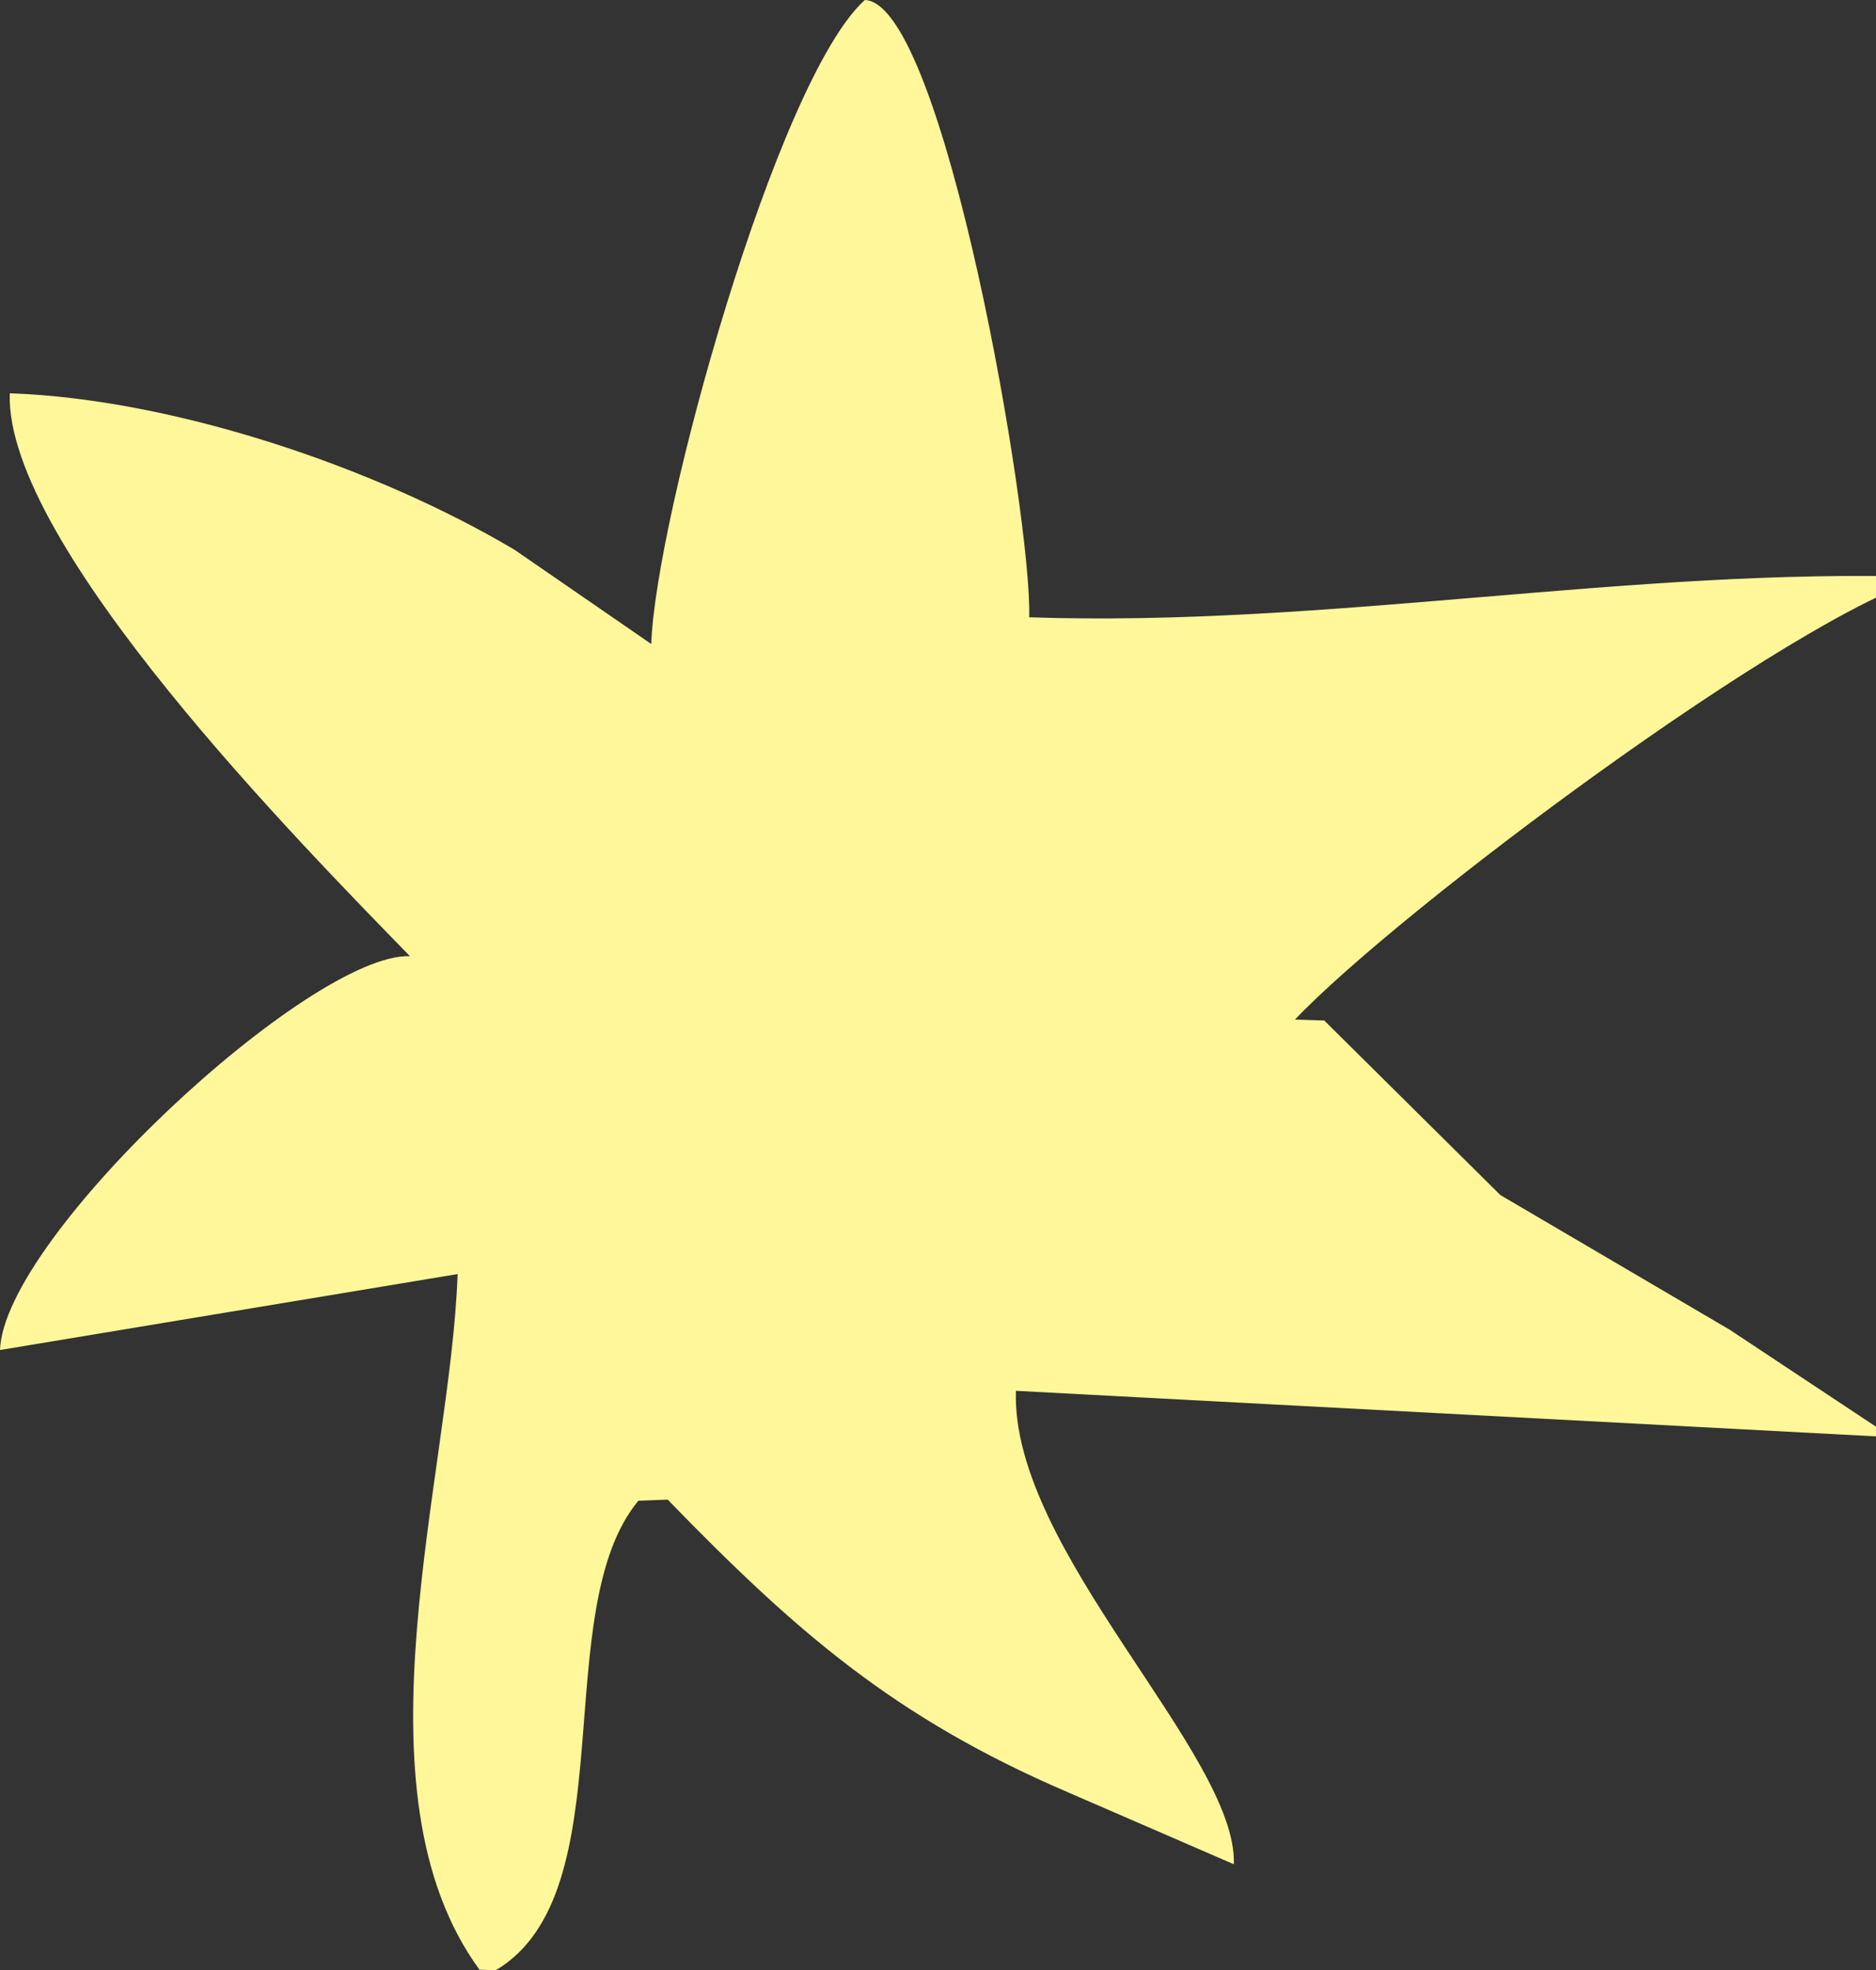
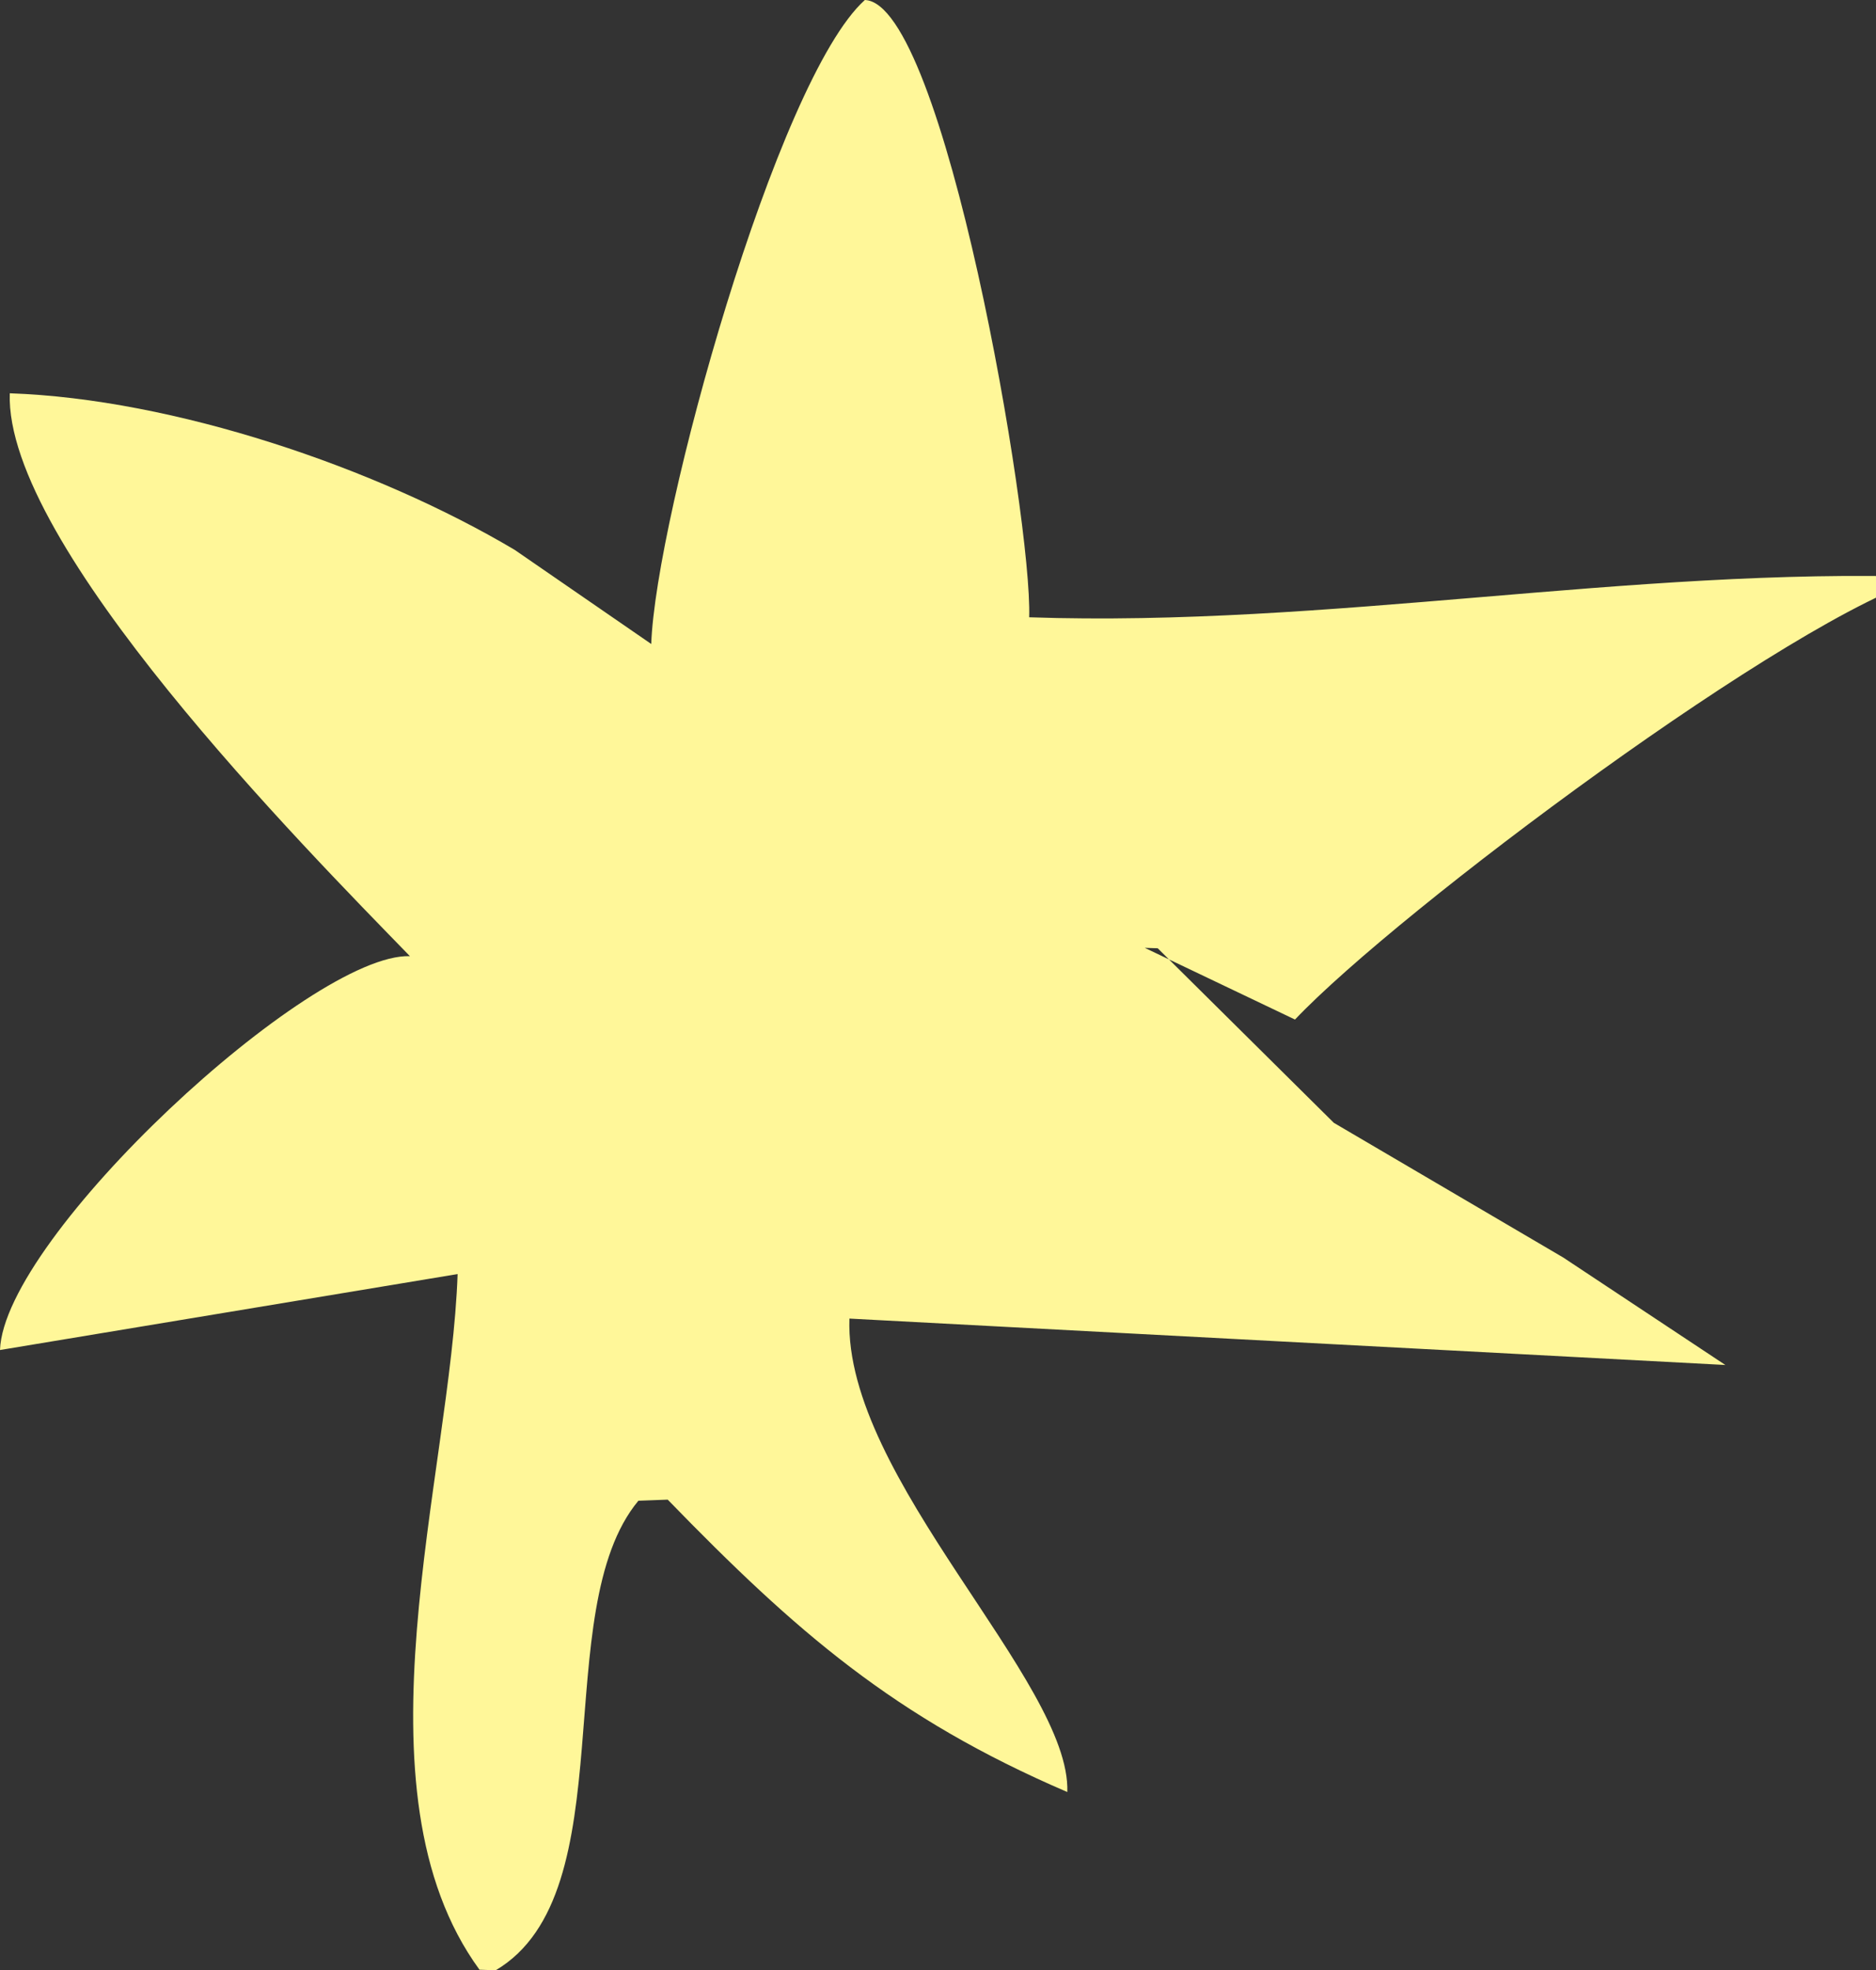
<svg xmlns="http://www.w3.org/2000/svg" width="428.75" height="450.09" viewBox="0 0 428.75 450.09">
  <rect x="0" y="0" width="428.75" height="450.09" fill="#333333" stroke="none" />
  <defs>
    <style>
      .cls-1 {
        fill: #fff799;
        fill-rule: evenodd;
      }
    </style>
  </defs>
-   <path id="shape1.svg" class="cls-1" d="M617.215,1610.06c23.562-24.85,114.026-92.42,144.569-101.08-67.7-2.29-136.881,11.52-205.323,9.19,0.755-22.17-19.492-140.4-37.553-141.01-20.14,18.09-47.839,118.25-48.82,147.11q-15.6-10.755-31.206-21.5c-31.744-18.84-77.951-34.49-115.4-35.77-1.175,34.54,67.244,103.67,91.452,128.58-22.689-.77-92.8,64.09-93.683,89.97q52.288-8.67,104.585-17.35c-1.557,45.86-24.947,117.94,5,158.91,1.234,0.04,2.472.09,3.706,0.13,29.9-17.67,11.748-82.18,32.61-107.26q3.35-.12,6.7-0.25c29.232,30.08,51.745,49.79,91.329,66.79q19.024,8.25,38.057,16.5c0.854-25.16-51.037-71.72-49.8-108.15q100.086,5.3,200.192,10.6-18.525-12.27-37.054-24.55-26.211-15.375-52.429-30.77-20.118-19.935-40.244-39.87c-0.988-.03-1.978-0.06-2.966-0.1Z" transform="translate(-321.25 -1377.16)" />
+   <path id="shape1.svg" class="cls-1" d="M617.215,1610.06c23.562-24.85,114.026-92.42,144.569-101.08-67.7-2.29-136.881,11.52-205.323,9.19,0.755-22.17-19.492-140.4-37.553-141.01-20.14,18.09-47.839,118.25-48.82,147.11q-15.6-10.755-31.206-21.5c-31.744-18.84-77.951-34.49-115.4-35.77-1.175,34.54,67.244,103.67,91.452,128.58-22.689-.77-92.8,64.09-93.683,89.97q52.288-8.67,104.585-17.35c-1.557,45.86-24.947,117.94,5,158.91,1.234,0.04,2.472.09,3.706,0.13,29.9-17.67,11.748-82.18,32.61-107.26q3.35-.12,6.7-0.25c29.232,30.08,51.745,49.79,91.329,66.79c0.854-25.16-51.037-71.72-49.8-108.15q100.086,5.3,200.192,10.6-18.525-12.27-37.054-24.55-26.211-15.375-52.429-30.77-20.118-19.935-40.244-39.87c-0.988-.03-1.978-0.06-2.966-0.1Z" transform="translate(-321.25 -1377.16)" />
</svg>